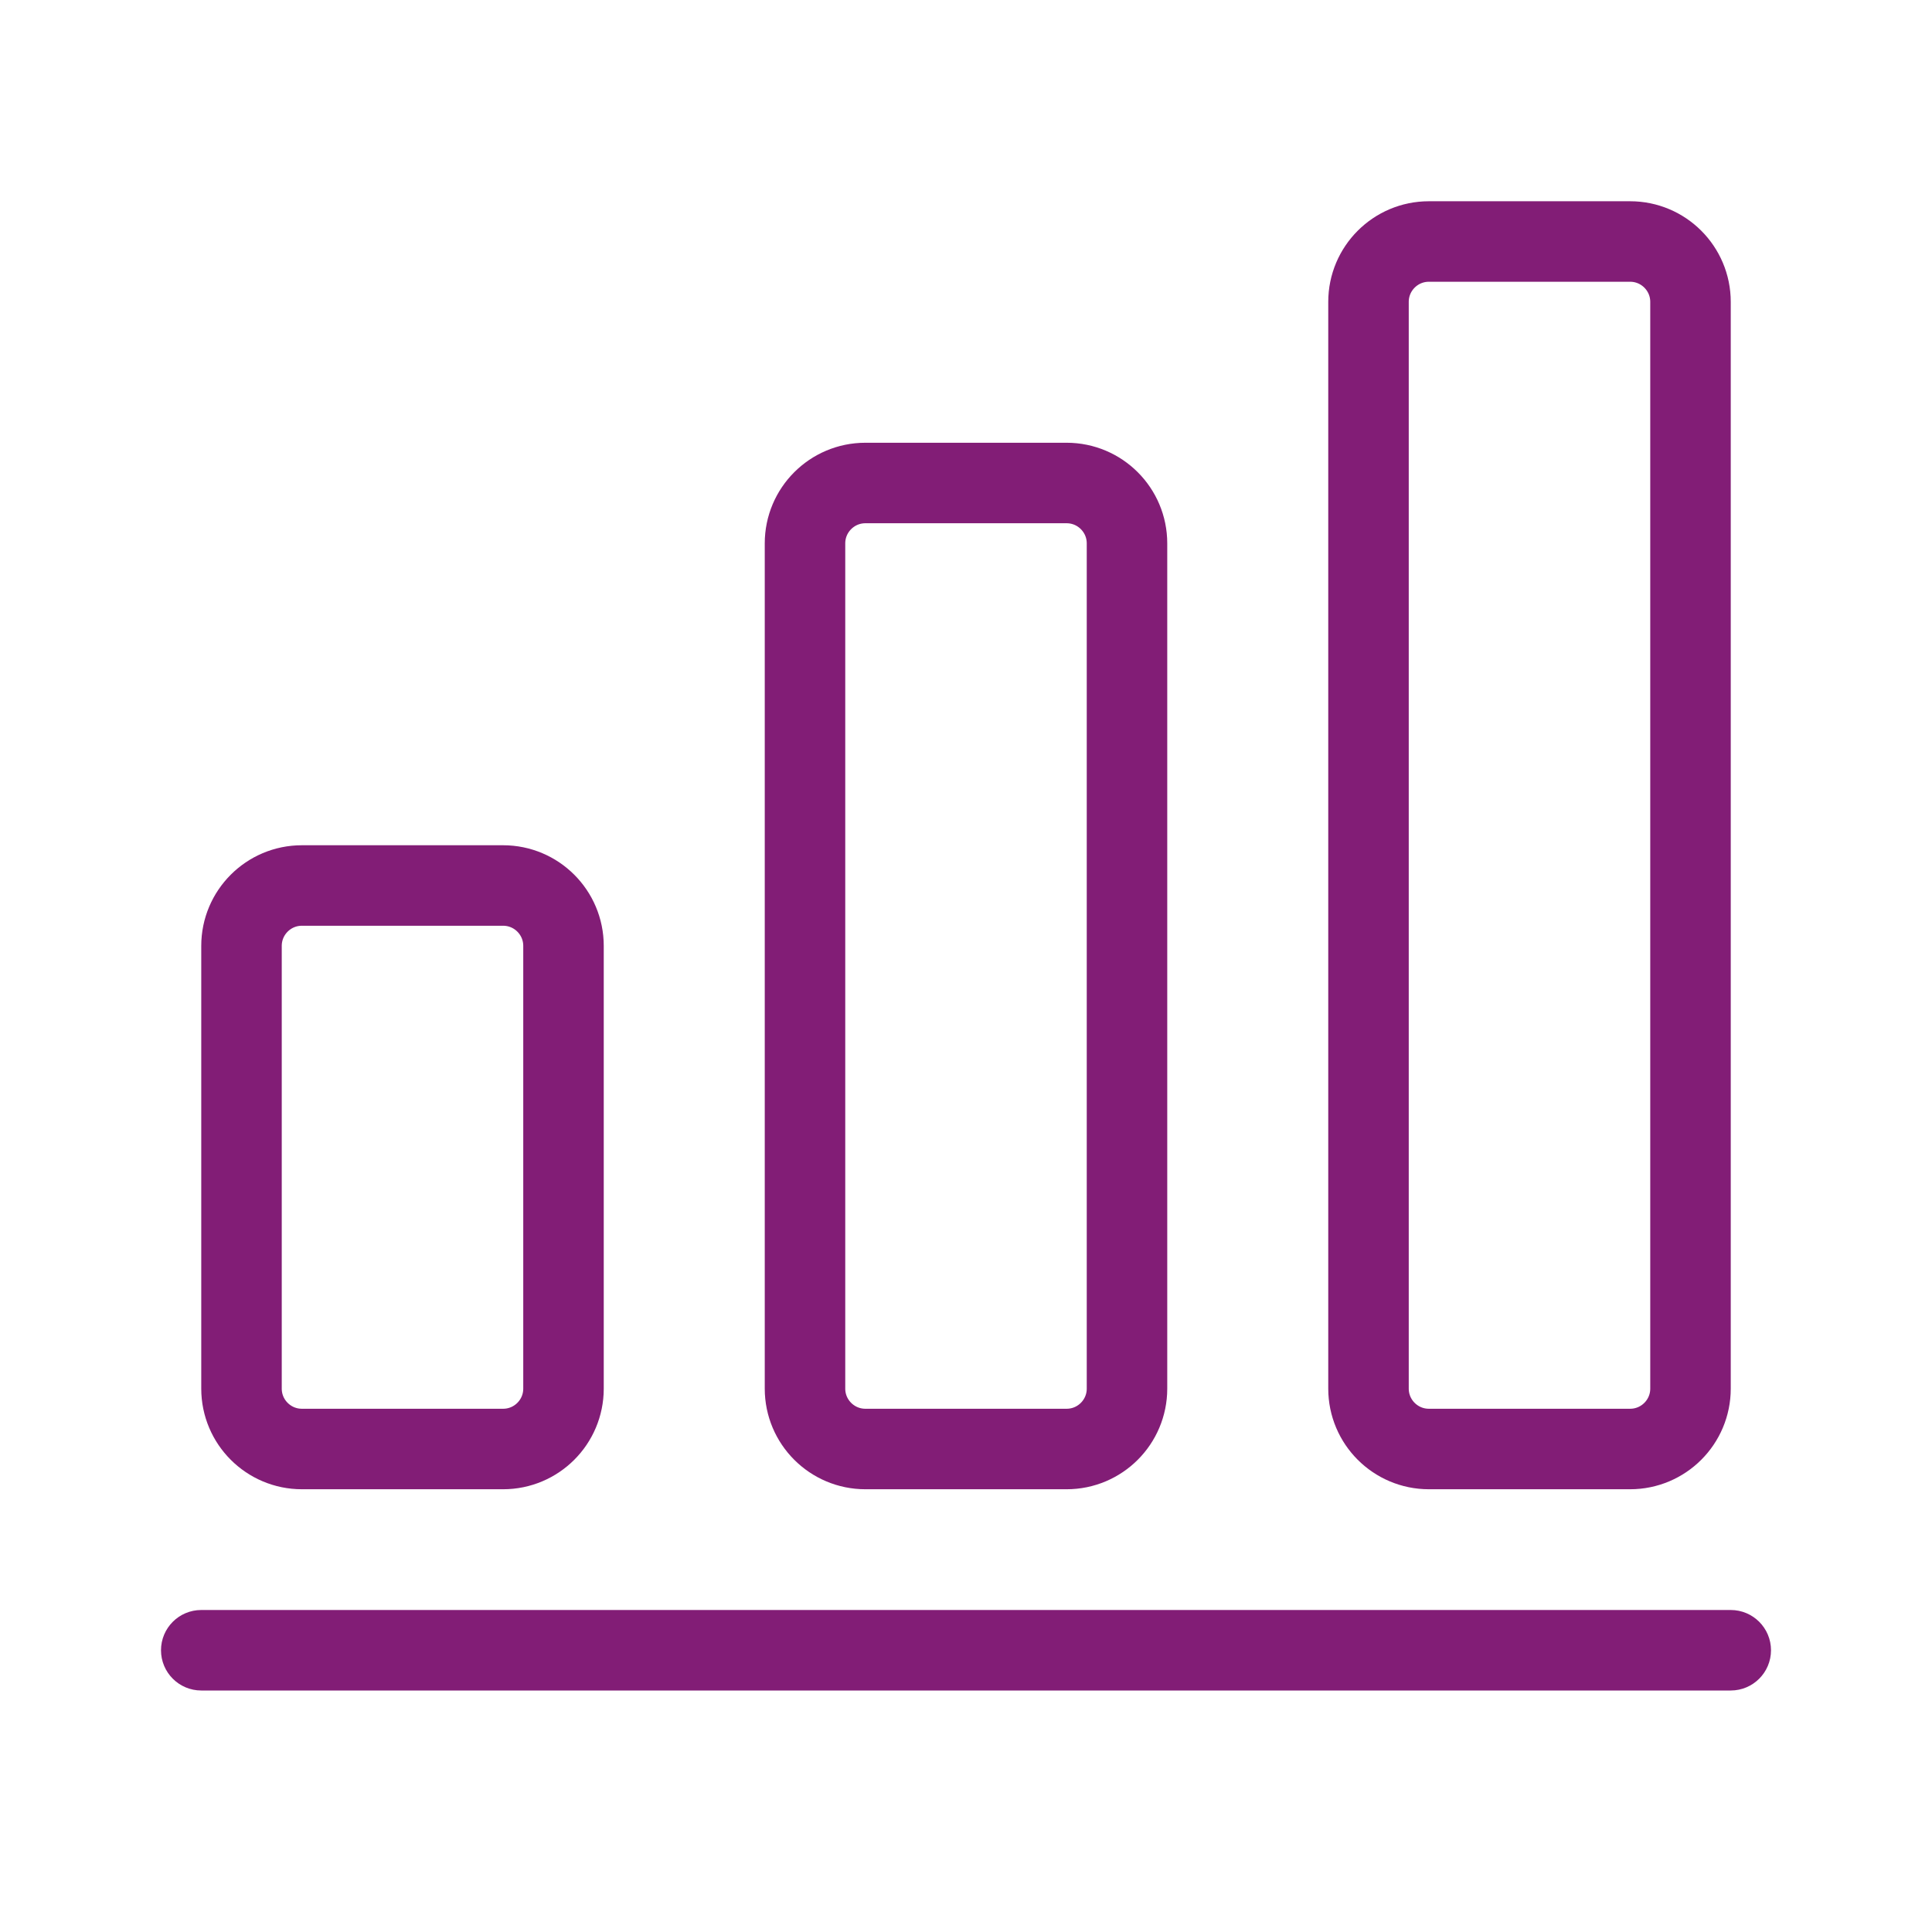
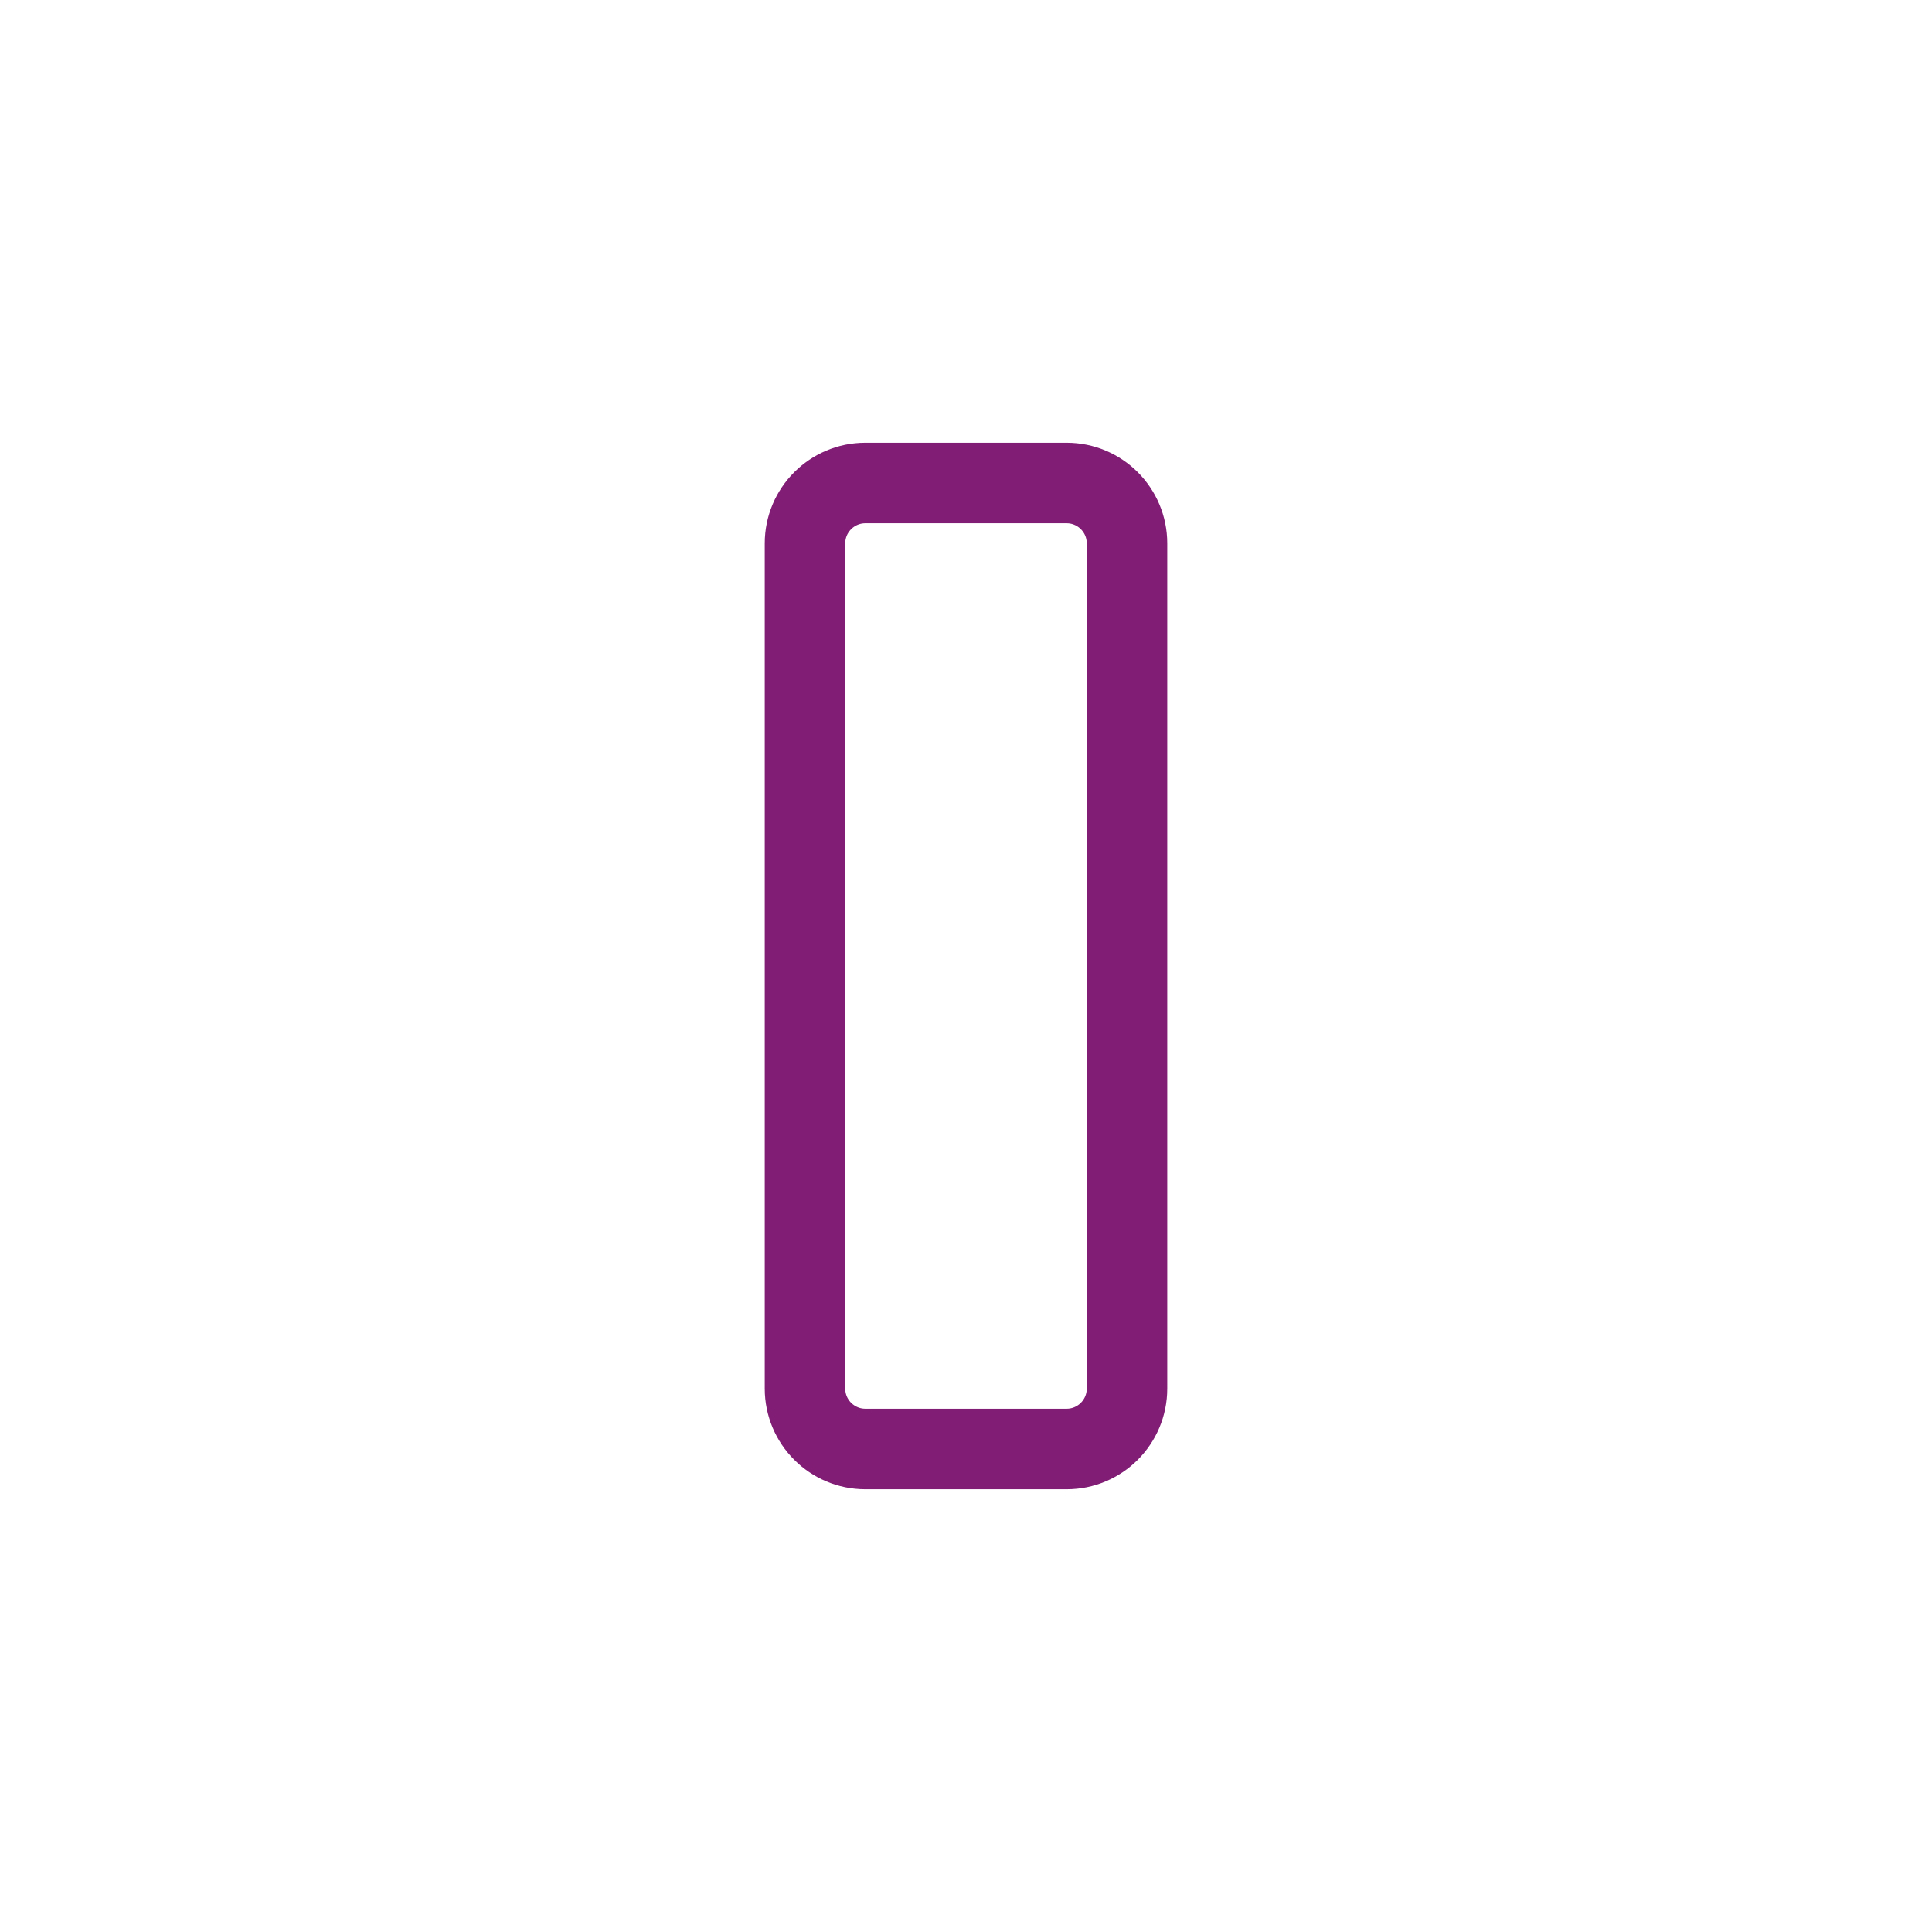
<svg xmlns="http://www.w3.org/2000/svg" width="24" height="24" viewBox="0 0 24 24" fill="none">
-   <path d="M6.25 11H3.75C3.336 11 3 11.336 3 11.75V17.25C3 17.664 3.336 18 3.75 18H6.25C6.664 18 7 17.664 7 17.25V11.75C7 11.336 6.664 11 6.25 11Z" stroke="#821D76" stroke-linejoin="round" />
-   <path d="M20.25 3H17.75C17.336 3 17 3.336 17 3.75V17.25C17 17.664 17.336 18 17.75 18H20.25C20.664 18 21 17.664 21 17.25V3.75C21 3.336 20.664 3 20.25 3Z" stroke="#821D76" stroke-linejoin="round" />
  <path d="M13.25 6H10.75C10.336 6 10 6.336 10 6.75V17.25C10 17.664 10.336 18 10.75 18H13.25C13.664 18 14 17.664 14 17.25V6.75C14 6.336 13.664 6 13.25 6Z" stroke="#821D76" stroke-linejoin="round" />
-   <path d="M21.5 20.25H2.5C2.362 20.25 2.25 20.362 2.25 20.5C2.25 20.638 2.362 20.75 2.5 20.75H21.5C21.638 20.75 21.75 20.638 21.75 20.5C21.75 20.362 21.638 20.25 21.5 20.25Z" stroke="#821D76" stroke-width="0.5" />
</svg>